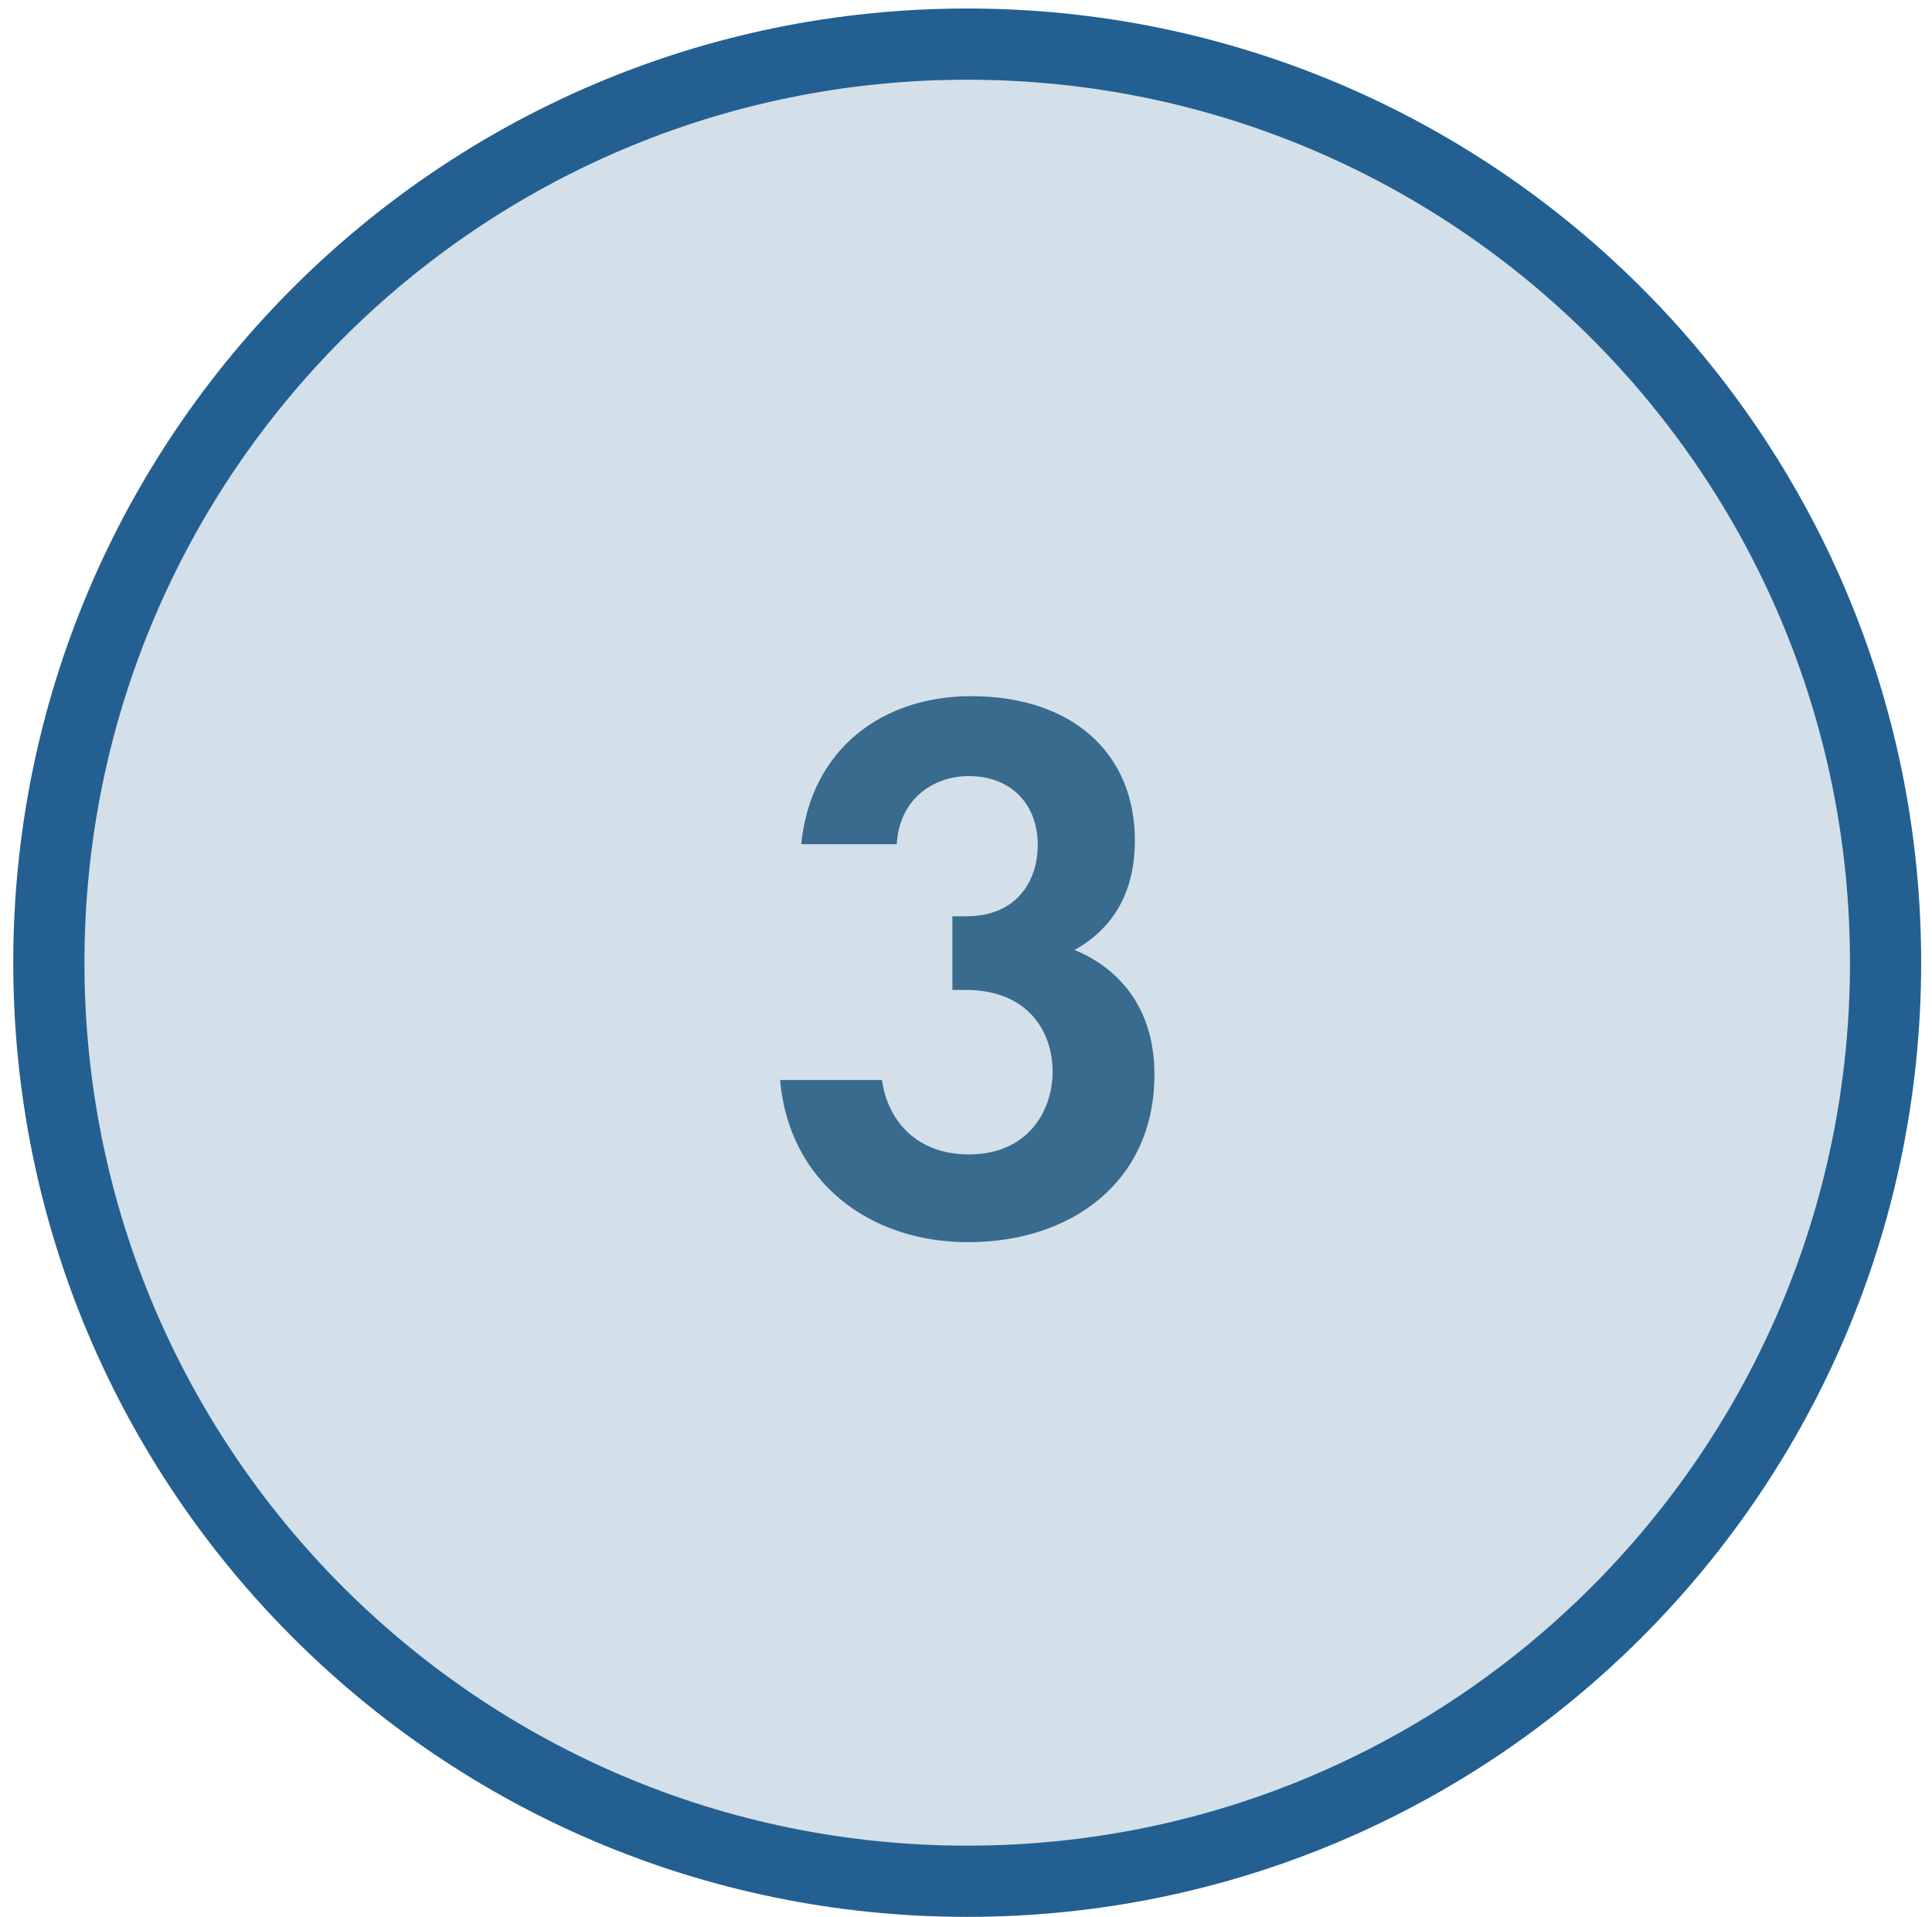
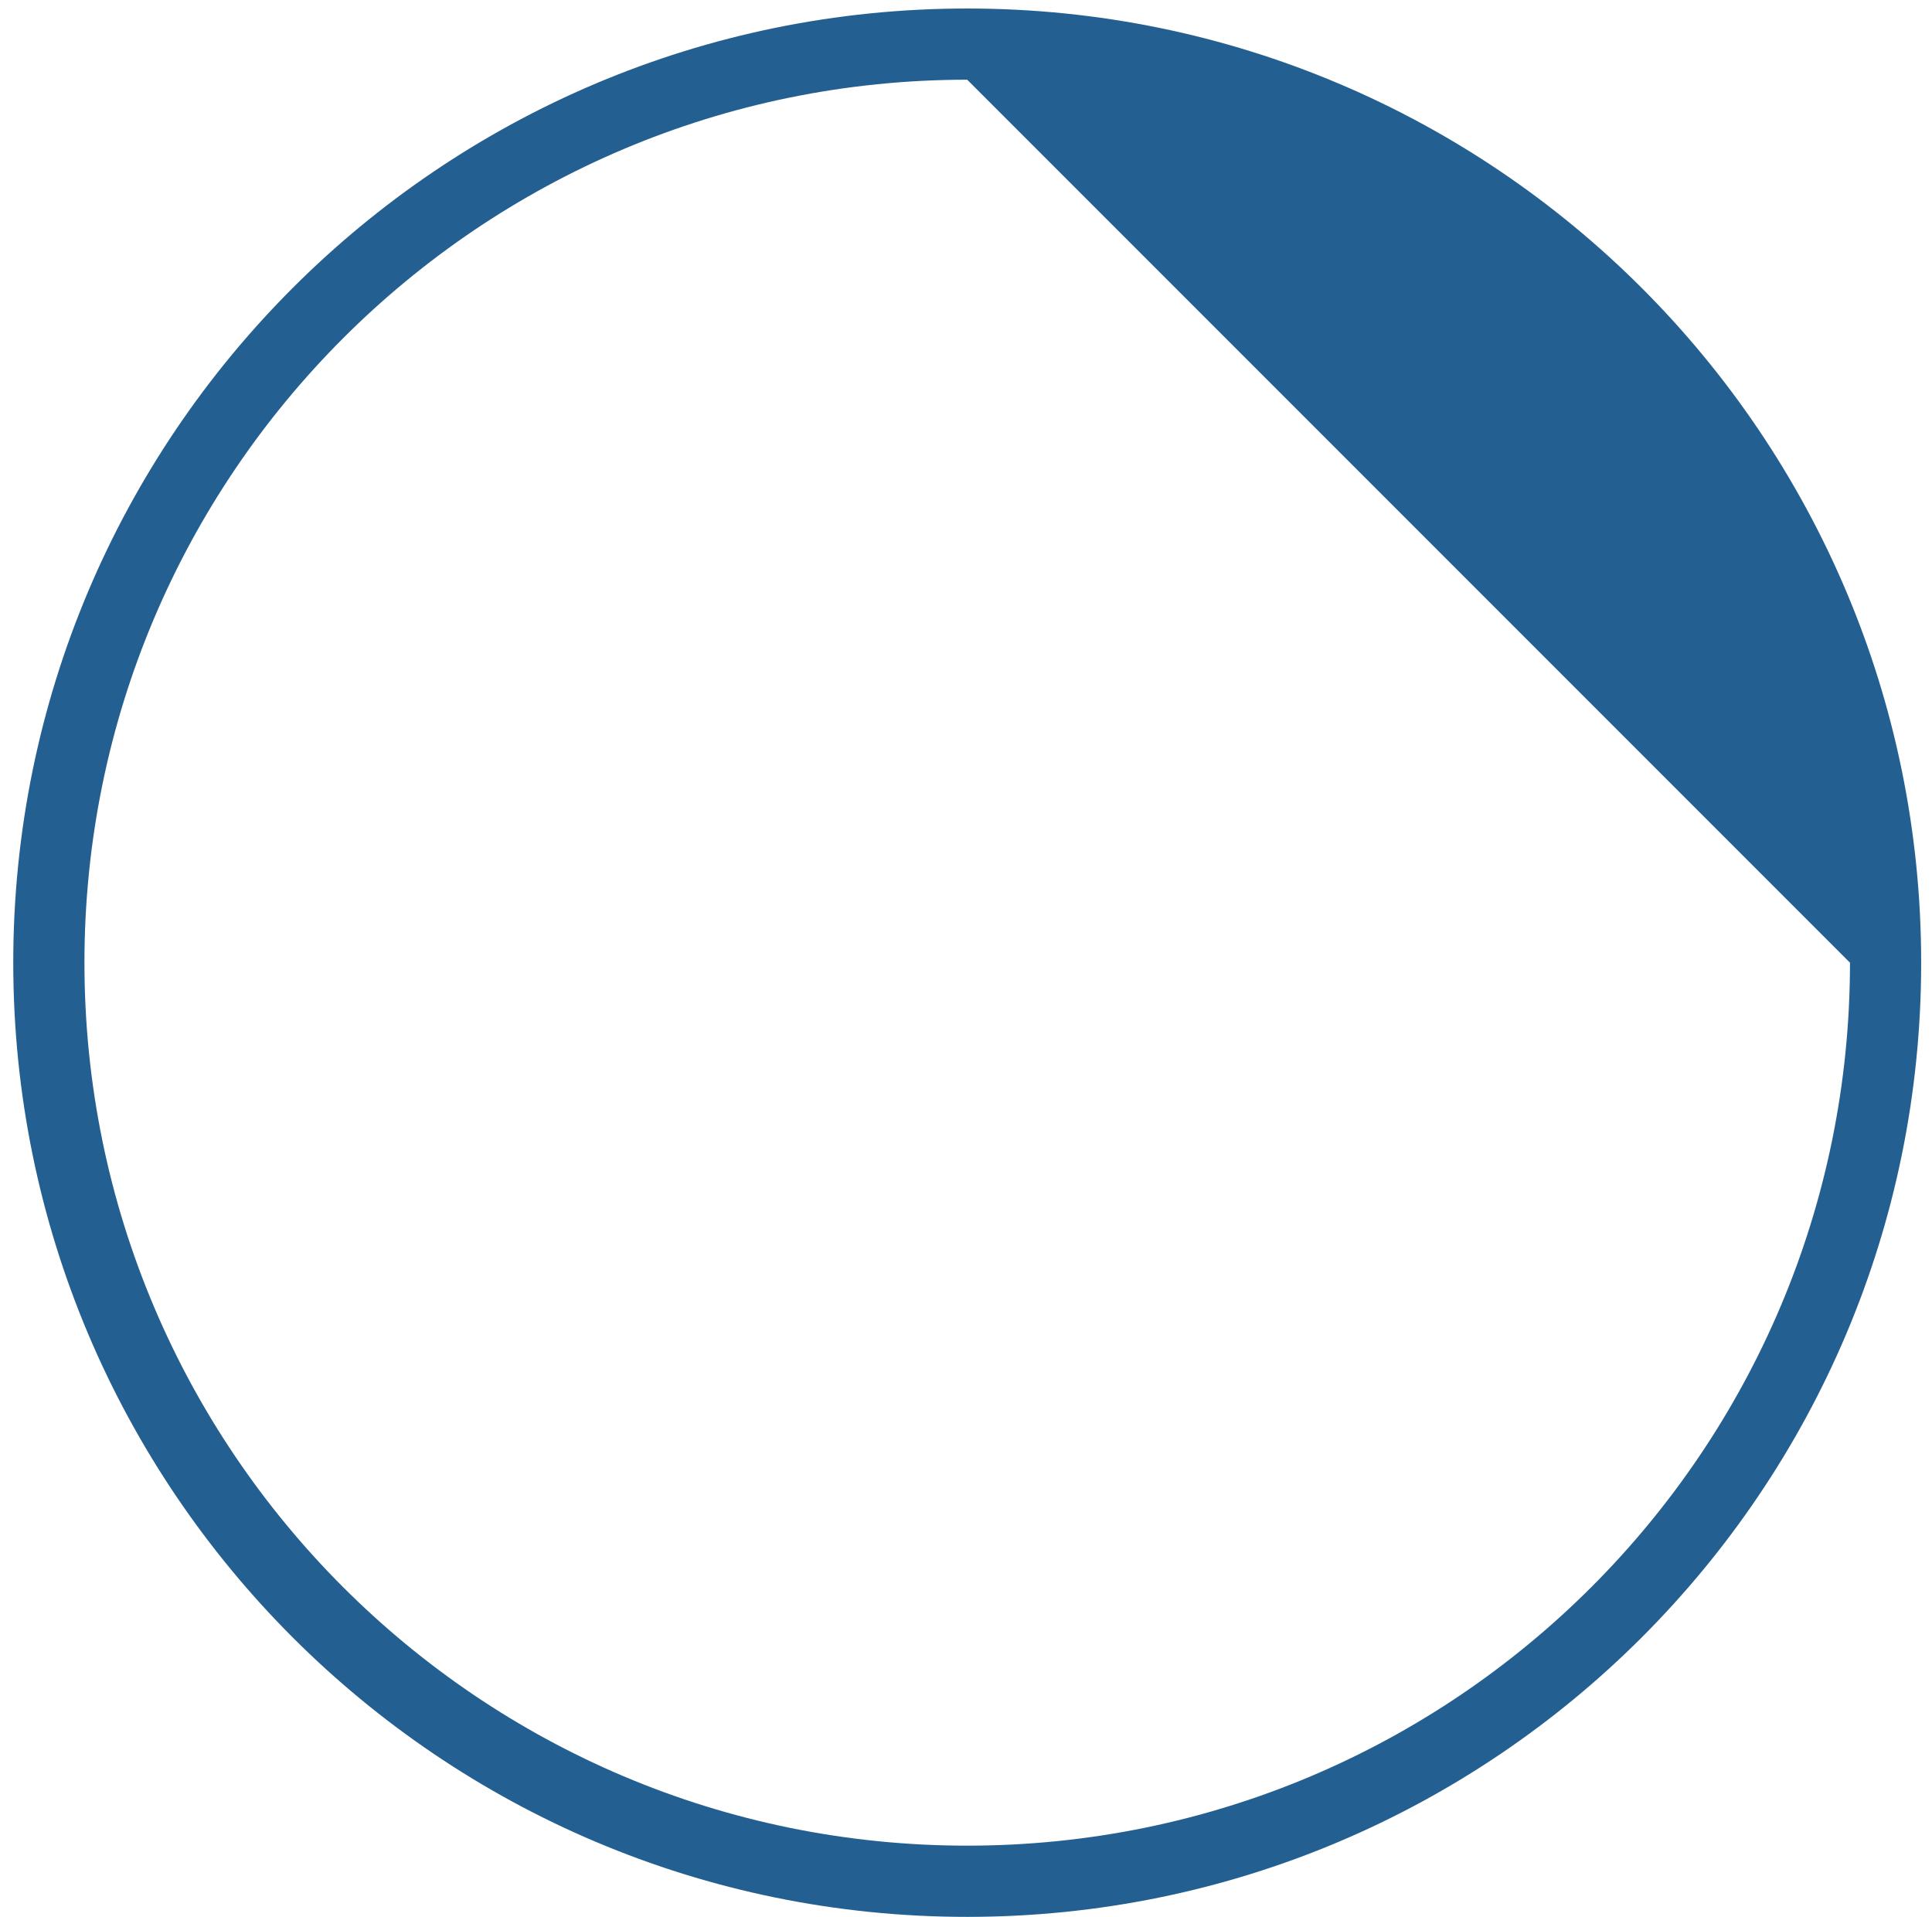
<svg xmlns="http://www.w3.org/2000/svg" width="124" height="123" viewBox="0 0 124 123" fill="none">
-   <path d="M62.339 120.976C94.892 120.976 121.281 94.587 121.281 62.034C121.281 29.481 94.892 3.091 62.339 3.091C29.786 3.091 3.396 29.481 3.396 62.034C3.396 94.587 29.786 120.976 62.339 120.976Z" fill="#D3DFE9" />
-   <path fill-rule="evenodd" clip-rule="evenodd" d="M62.078 5.115C30.787 5.115 5.42 30.482 5.42 61.773C5.42 93.064 30.787 118.43 62.078 118.43C93.369 118.43 118.736 93.064 118.736 61.773C118.736 30.482 93.369 5.115 62.078 5.115ZM0.851 61.773C0.851 27.958 28.263 0.546 62.078 0.546C95.893 0.546 123.305 27.958 123.305 61.773C123.305 95.588 95.893 123 62.078 123C28.263 123 0.851 95.588 0.851 61.773Z" fill="#236091" />
-   <path d="M57.557 54.171H51.425C52.028 48.089 56.602 44.671 62.332 44.671C68.766 44.671 72.838 48.29 72.838 53.92C72.838 55.679 72.486 58.997 68.967 60.957C70.324 61.51 74.094 63.42 74.094 68.949C74.094 75.835 68.766 79.706 62.131 79.706C55.697 79.706 50.62 75.735 50.068 69.301H56.602C57.004 72.066 58.965 74.076 62.181 74.076C65.951 74.076 67.56 71.311 67.56 68.748C67.56 66.285 66.052 63.52 61.98 63.52H61.126V58.795H62.031C65.248 58.795 66.605 56.534 66.605 54.221C66.605 51.557 64.846 49.798 62.181 49.798C59.869 49.798 57.708 51.306 57.557 54.171Z" fill="#386B8D" />
+   <path fill-rule="evenodd" clip-rule="evenodd" d="M62.078 5.115C30.787 5.115 5.42 30.482 5.42 61.773C5.42 93.064 30.787 118.43 62.078 118.43C93.369 118.43 118.736 93.064 118.736 61.773ZM0.851 61.773C0.851 27.958 28.263 0.546 62.078 0.546C95.893 0.546 123.305 27.958 123.305 61.773C123.305 95.588 95.893 123 62.078 123C28.263 123 0.851 95.588 0.851 61.773Z" fill="#236091" />
</svg>